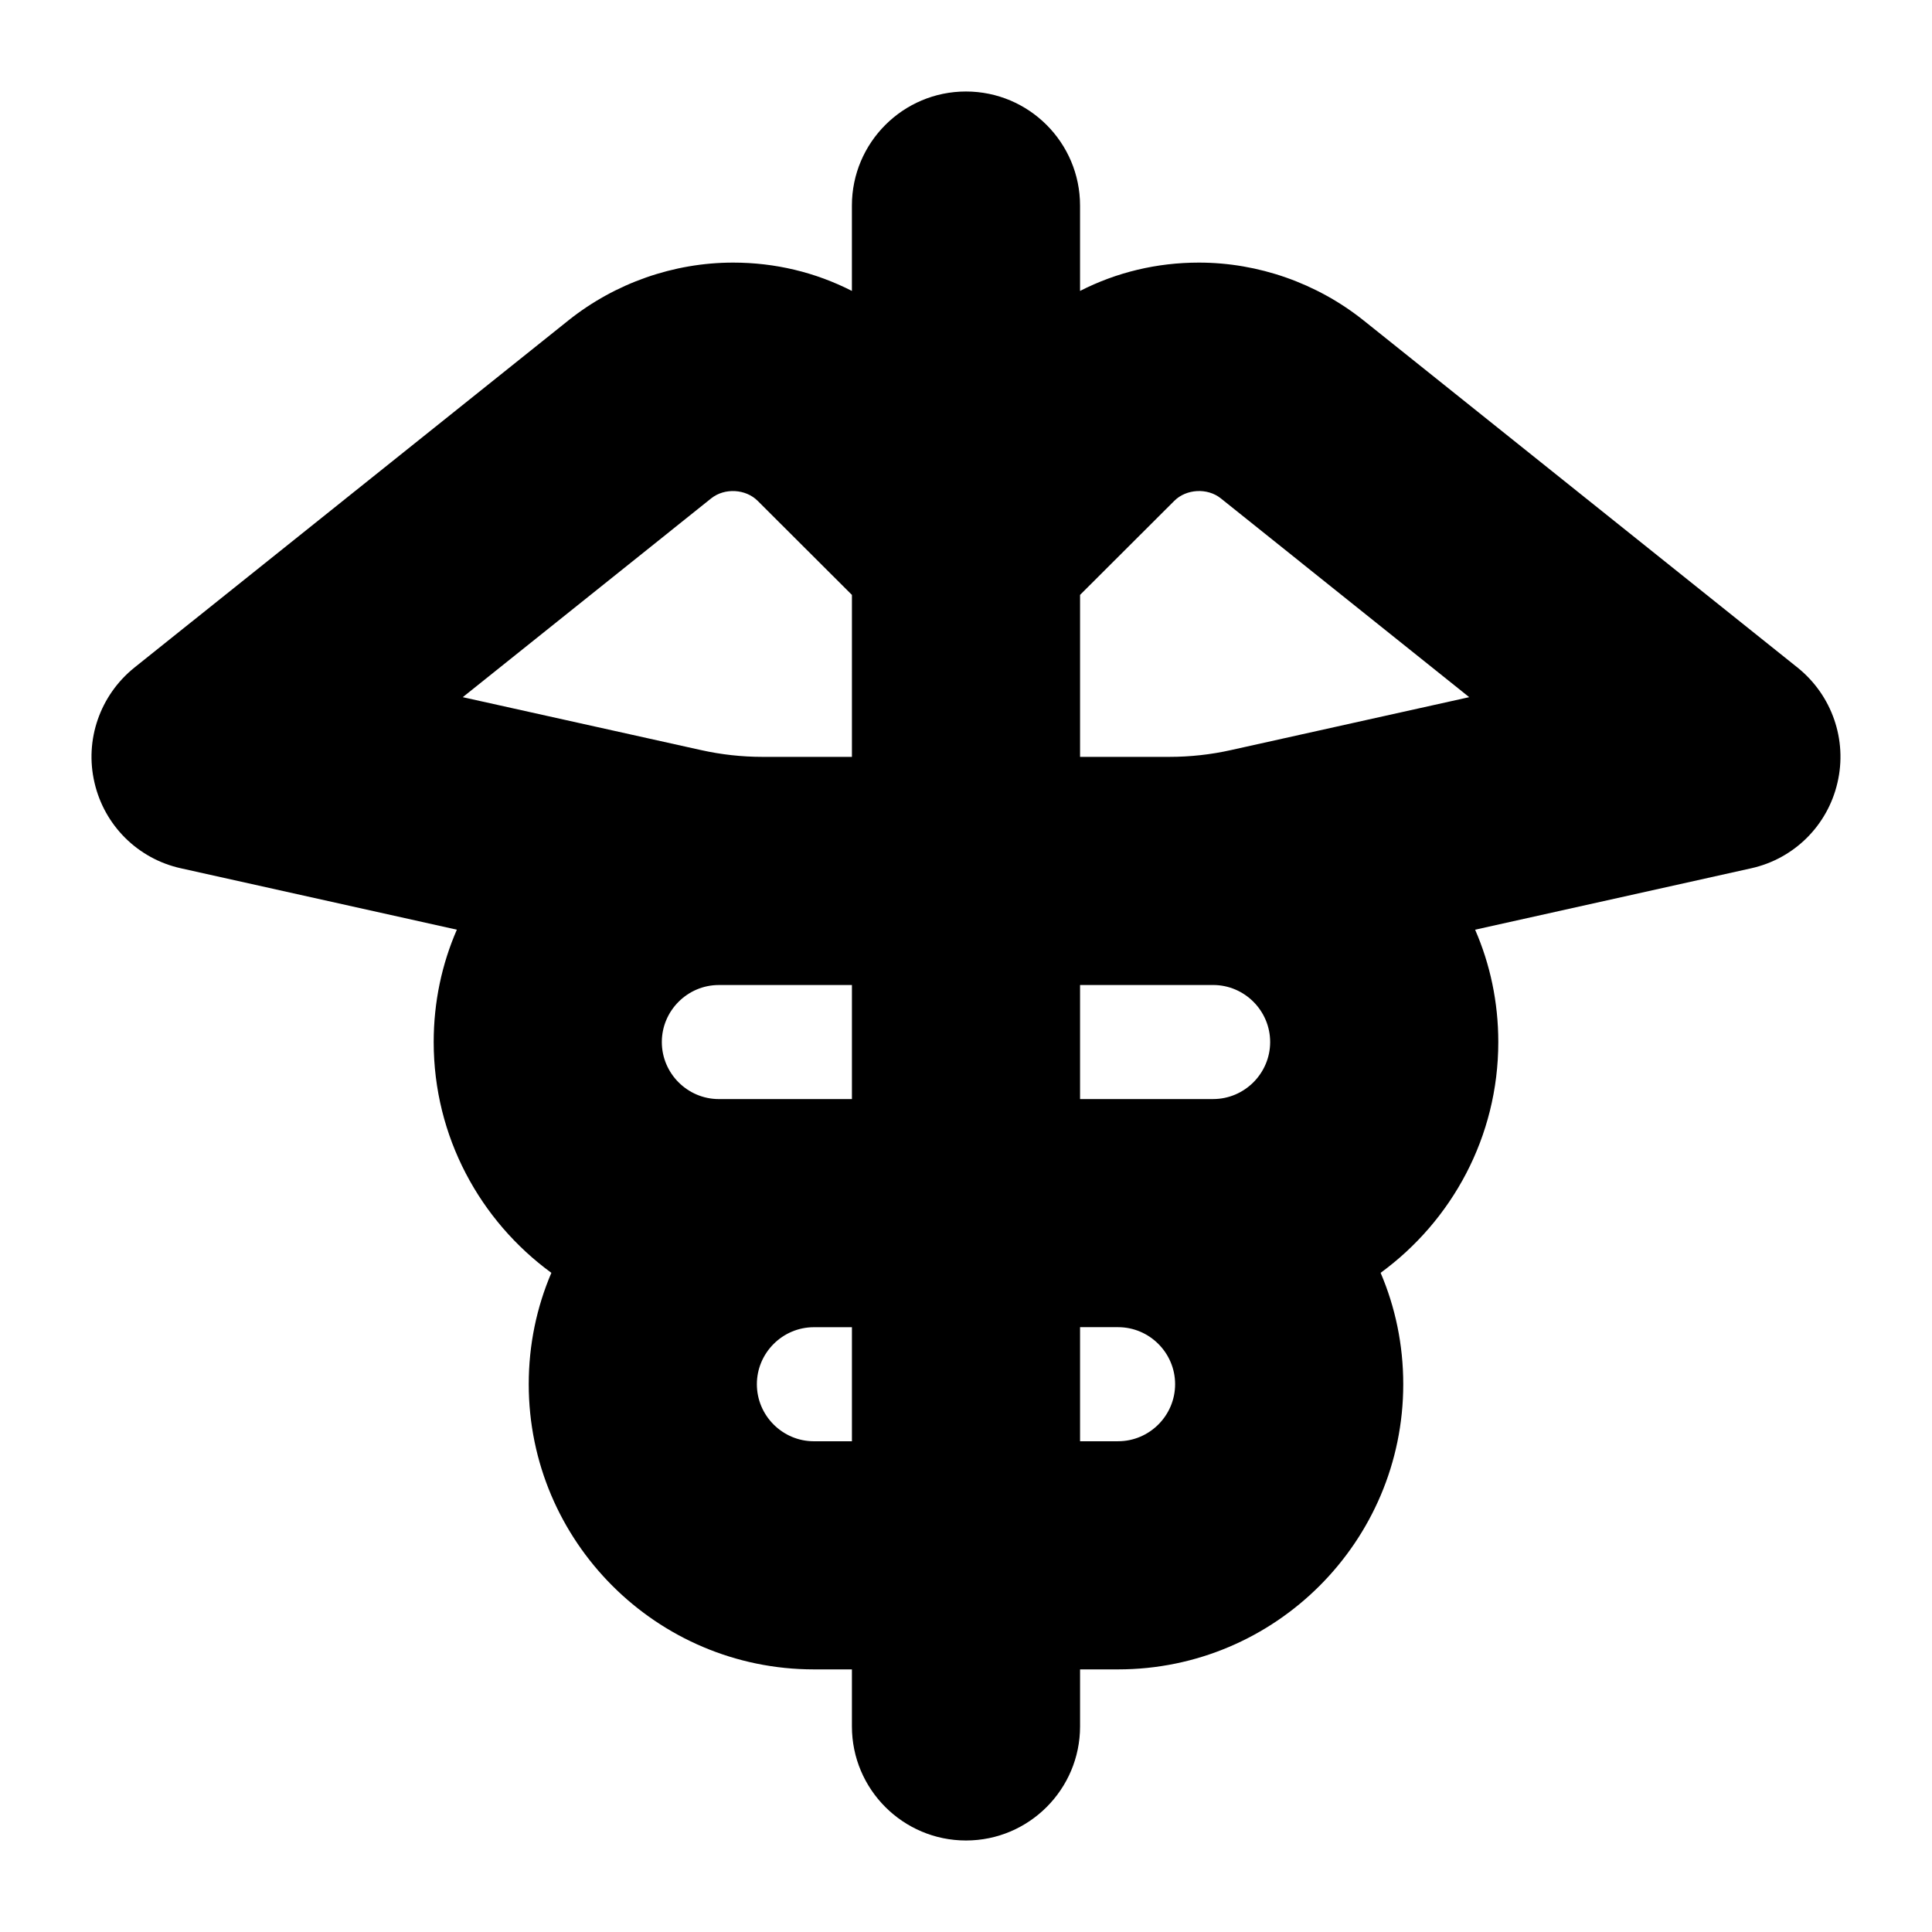
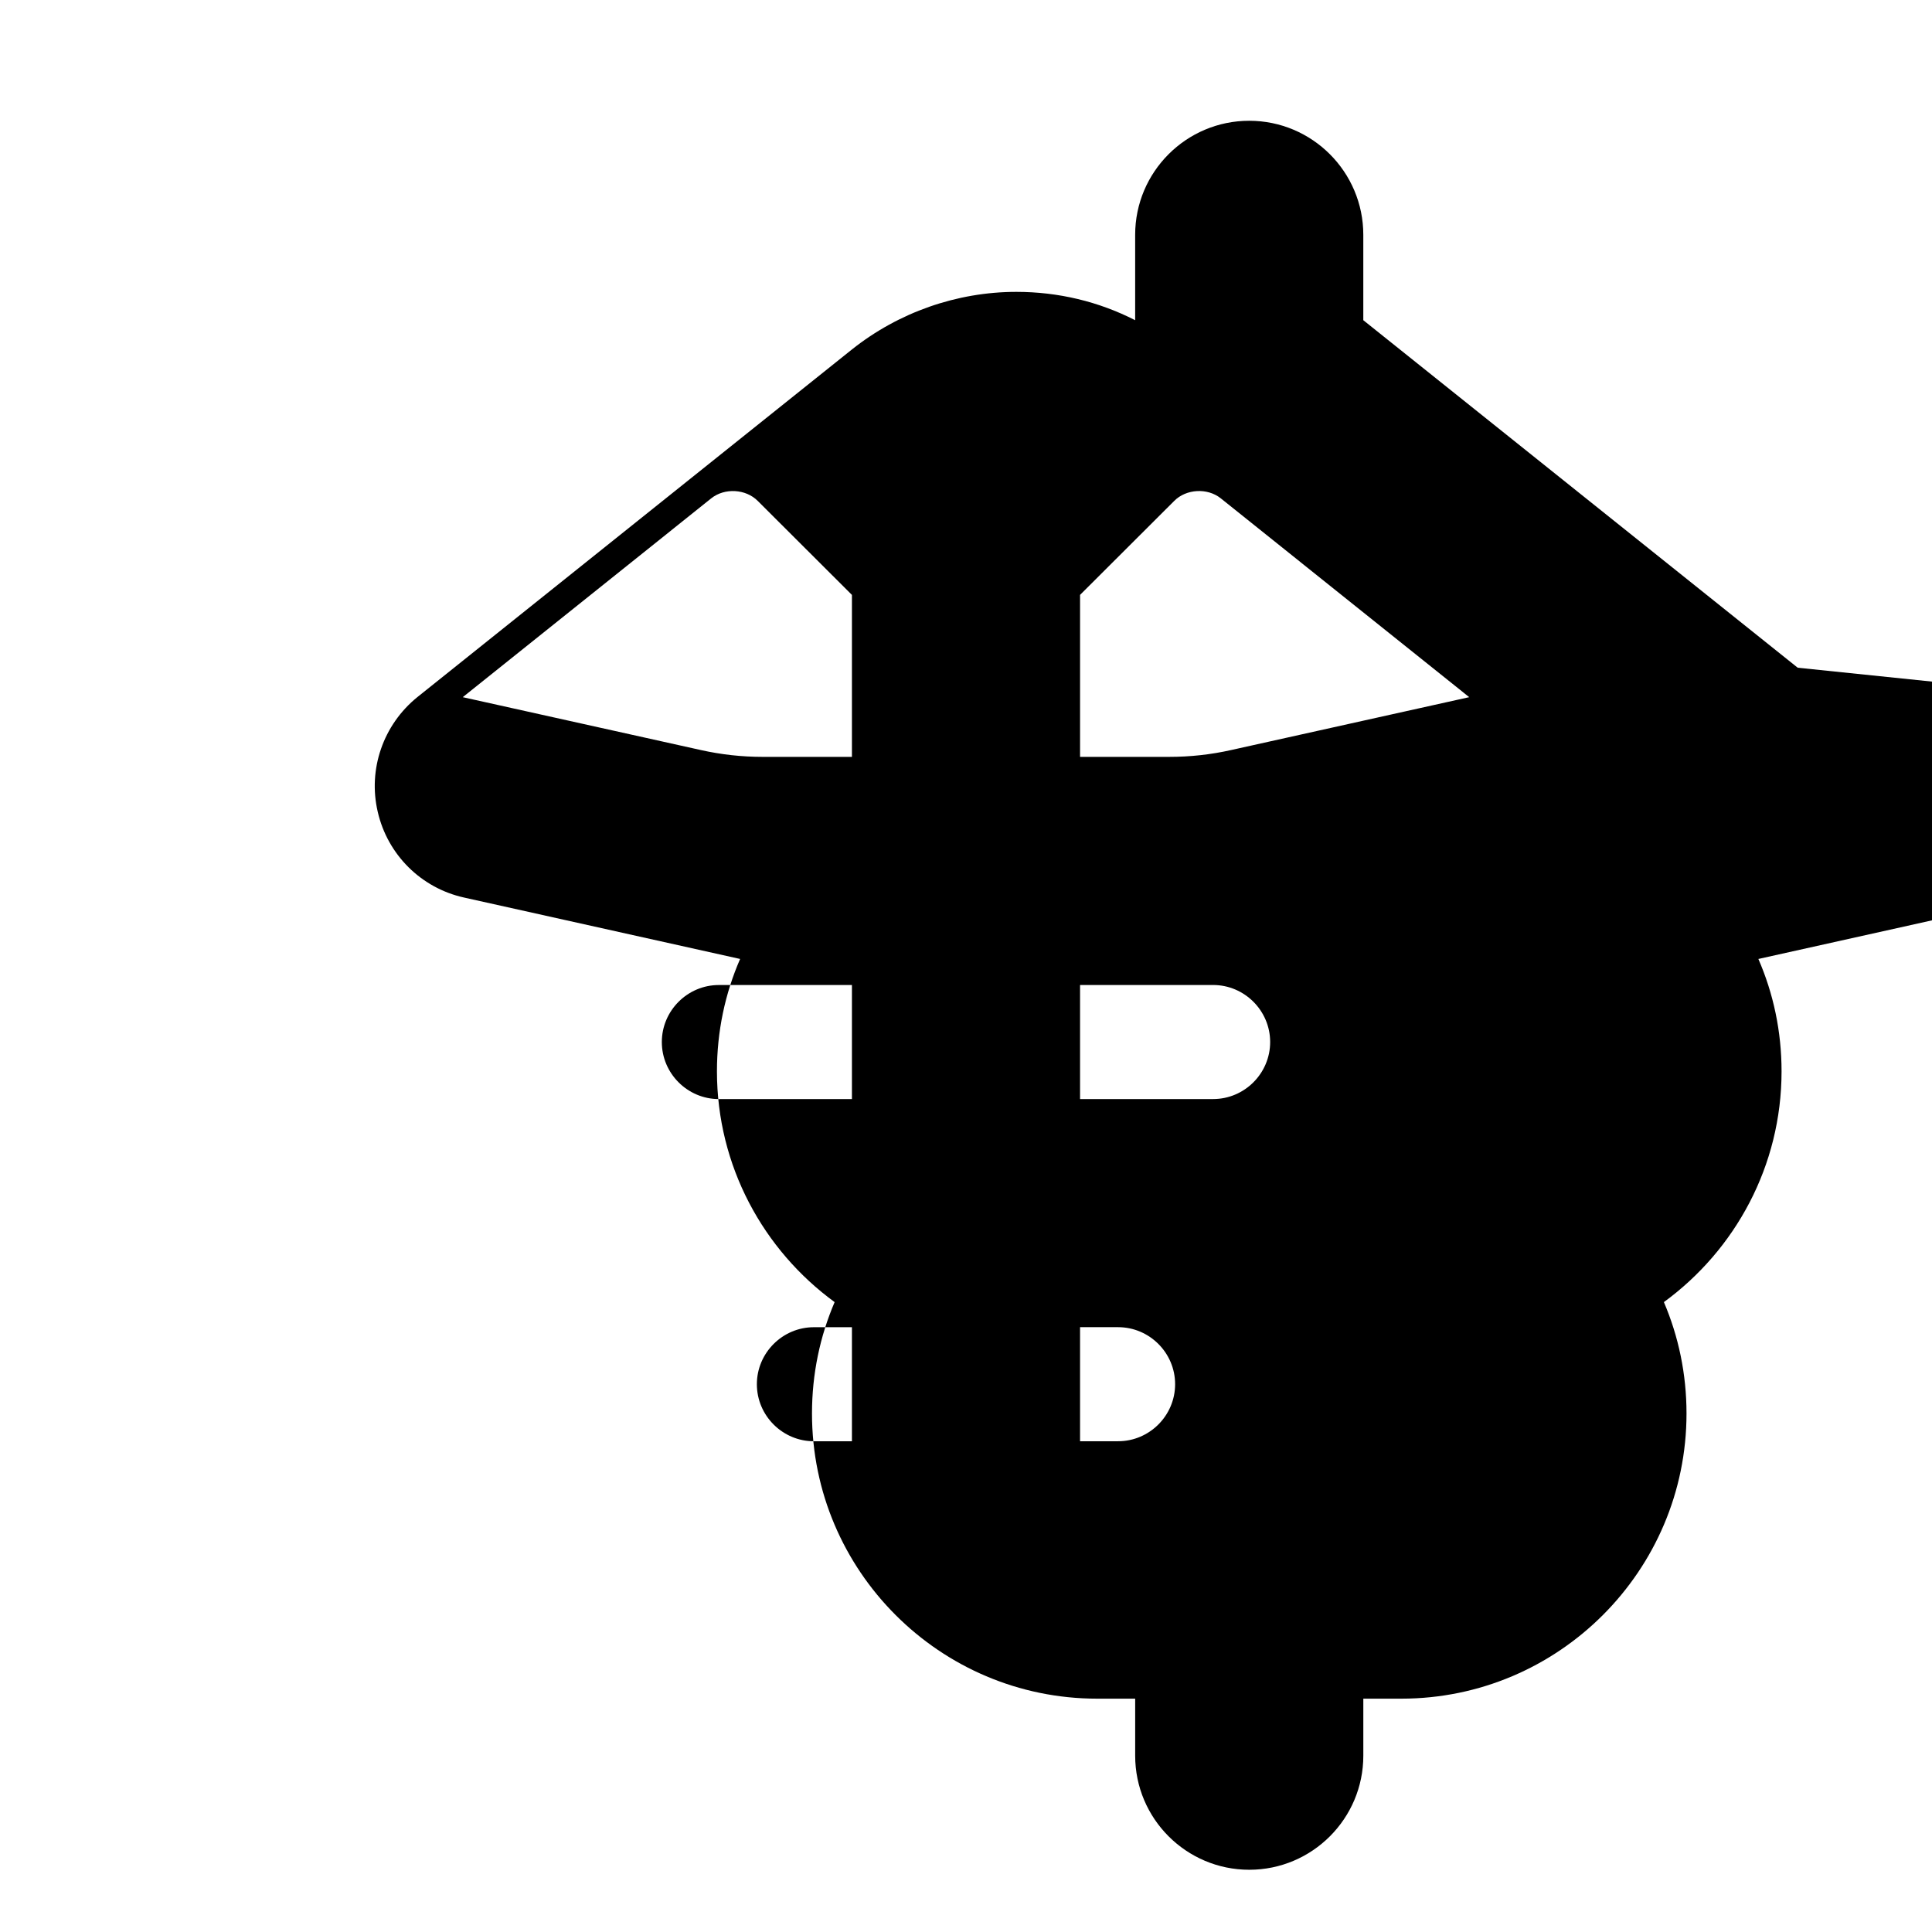
<svg xmlns="http://www.w3.org/2000/svg" fill="#000000" width="800px" height="800px" version="1.1" viewBox="144 144 512 512">
-   <path d="m620.41 320.95-115.12-92.094c-12.34-9.824-27.809-15.266-43.578-15.266-11.133 0-21.816 2.57-31.488 7.508v-22.621c0-16.676-13.551-30.23-30.23-30.23-16.676 0-30.23 13.551-30.23 30.23v22.621c-9.668-4.938-20.348-7.508-31.484-7.508-15.77 0-31.234 5.441-43.578 15.266l-115.12 92.094c-9.07 7.305-13.199 19.145-10.531 30.48 2.621 11.336 11.488 20.152 22.871 22.672l73.152 16.273c-3.977 9.121-6.141 19.195-6.141 29.777 0 25.09 12.293 47.359 31.188 61.164-3.883 9.066-6 19.039-6 29.52 0 41.664 33.906 75.57 75.57 75.57h10.078v15.113c0 16.676 13.551 30.23 30.23 30.23 16.676 0 30.23-13.551 30.23-30.23v-15.113h10.078c41.664 0 75.57-33.906 75.57-75.57 0-10.48-2.117-20.453-5.996-29.523 18.891-13.805 31.184-36.07 31.184-61.16 0-10.578-2.168-20.656-6.144-29.773l73.152-16.273c11.387-2.519 20.254-11.336 22.871-22.672 2.668-11.34-1.461-23.176-10.531-30.484zm-250.64 205h-10.078c-8.312 0-15.113-6.801-15.113-15.113s6.801-15.113 15.113-15.113h10.078zm0-90.684h-35.266c-8.312 0-15.113-6.801-15.113-15.113s6.801-15.113 15.113-15.113h35.266zm0-90.688h-23.629c-5.543 0-11.035-0.605-16.426-1.812l-63.078-14.008 65.852-52.695c3.527-2.82 9.168-2.519 12.344 0.707l24.938 24.887zm60.457 60.457h35.266c8.312 0 15.113 6.801 15.113 15.113s-6.801 15.113-15.113 15.113h-35.266zm10.078 120.91h-10.078v-30.23h10.078c8.312 0 15.113 6.801 15.113 15.113 0 8.316-6.801 15.117-15.113 15.117zm29.977-183.18c-5.391 1.211-10.883 1.812-16.426 1.812h-23.629v-42.926l24.938-24.887c3.176-3.223 8.816-3.527 12.344-0.707l65.848 52.699z" />
+   <path d="m620.41 320.95-115.12-92.094v-22.621c0-16.676-13.551-30.23-30.23-30.23-16.676 0-30.23 13.551-30.23 30.23v22.621c-9.668-4.938-20.348-7.508-31.484-7.508-15.77 0-31.234 5.441-43.578 15.266l-115.12 92.094c-9.07 7.305-13.199 19.145-10.531 30.48 2.621 11.336 11.488 20.152 22.871 22.672l73.152 16.273c-3.977 9.121-6.141 19.195-6.141 29.777 0 25.09 12.293 47.359 31.188 61.164-3.883 9.066-6 19.039-6 29.52 0 41.664 33.906 75.57 75.57 75.57h10.078v15.113c0 16.676 13.551 30.23 30.23 30.23 16.676 0 30.23-13.551 30.23-30.23v-15.113h10.078c41.664 0 75.57-33.906 75.57-75.57 0-10.48-2.117-20.453-5.996-29.523 18.891-13.805 31.184-36.07 31.184-61.16 0-10.578-2.168-20.656-6.144-29.773l73.152-16.273c11.387-2.519 20.254-11.336 22.871-22.672 2.668-11.34-1.461-23.176-10.531-30.484zm-250.64 205h-10.078c-8.312 0-15.113-6.801-15.113-15.113s6.801-15.113 15.113-15.113h10.078zm0-90.684h-35.266c-8.312 0-15.113-6.801-15.113-15.113s6.801-15.113 15.113-15.113h35.266zm0-90.688h-23.629c-5.543 0-11.035-0.605-16.426-1.812l-63.078-14.008 65.852-52.695c3.527-2.82 9.168-2.519 12.344 0.707l24.938 24.887zm60.457 60.457h35.266c8.312 0 15.113 6.801 15.113 15.113s-6.801 15.113-15.113 15.113h-35.266zm10.078 120.91h-10.078v-30.23h10.078c8.312 0 15.113 6.801 15.113 15.113 0 8.316-6.801 15.117-15.113 15.117zm29.977-183.18c-5.391 1.211-10.883 1.812-16.426 1.812h-23.629v-42.926l24.938-24.887c3.176-3.223 8.816-3.527 12.344-0.707l65.848 52.699z" />
</svg>